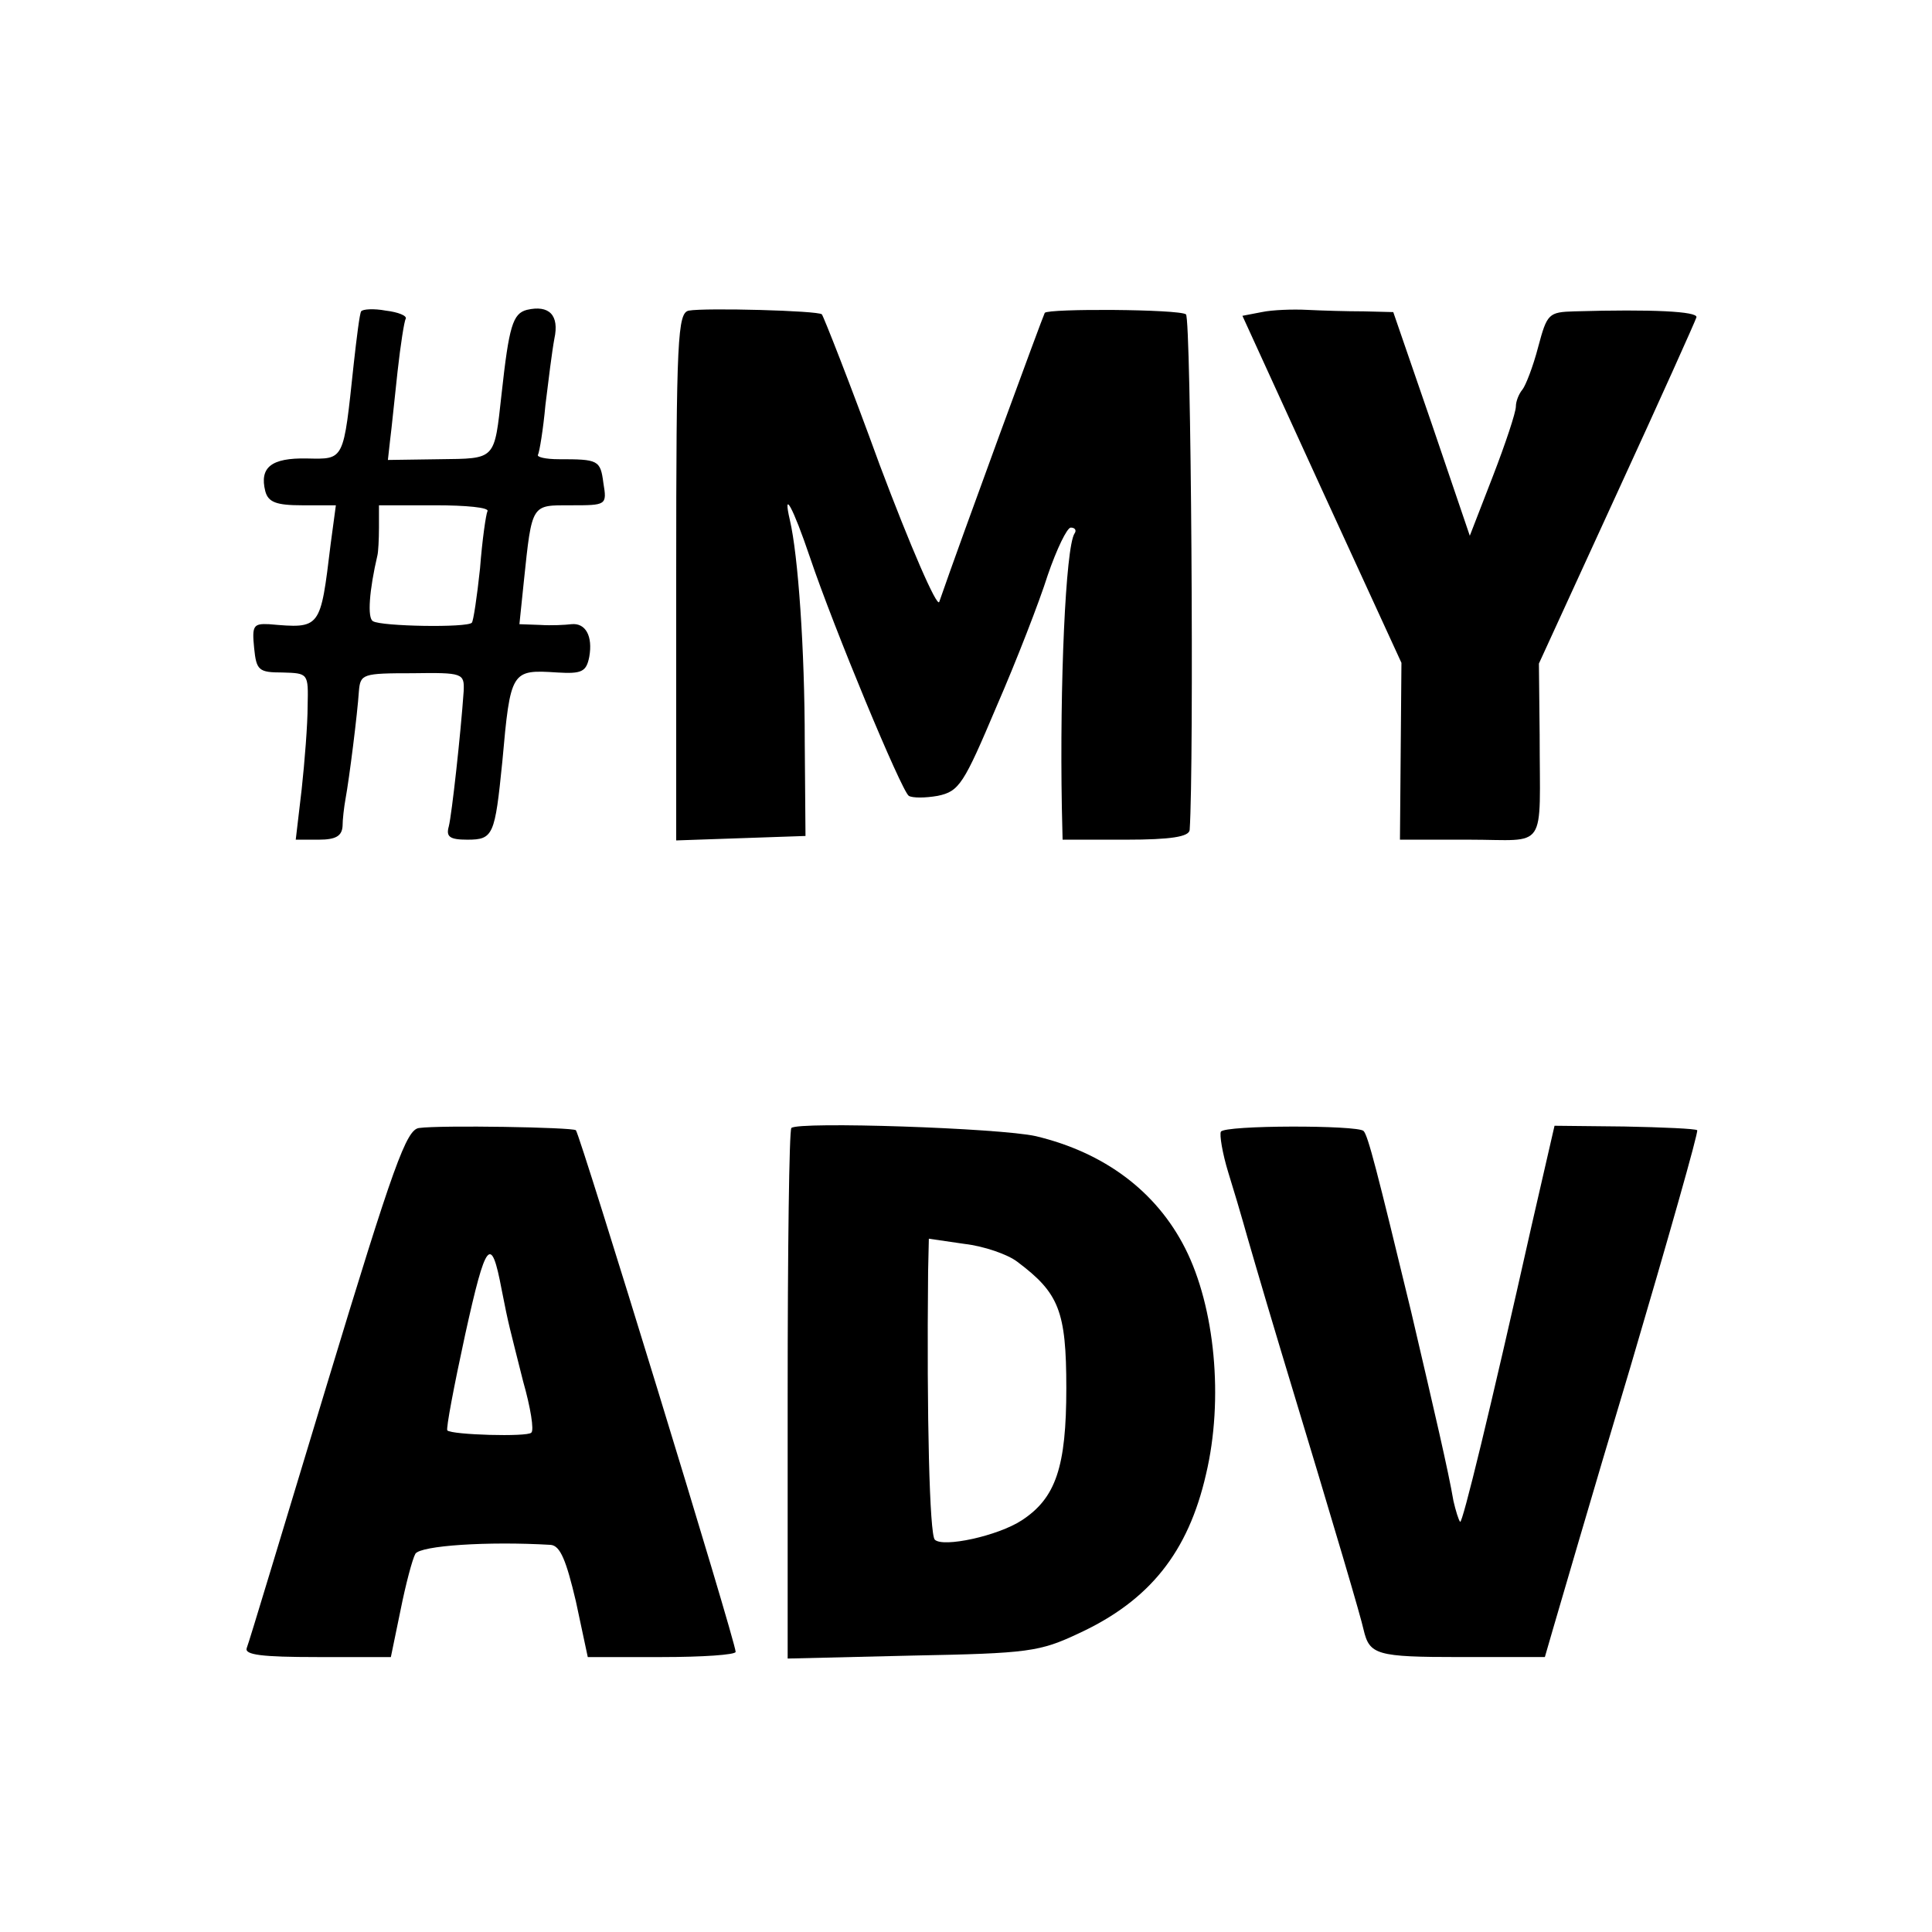
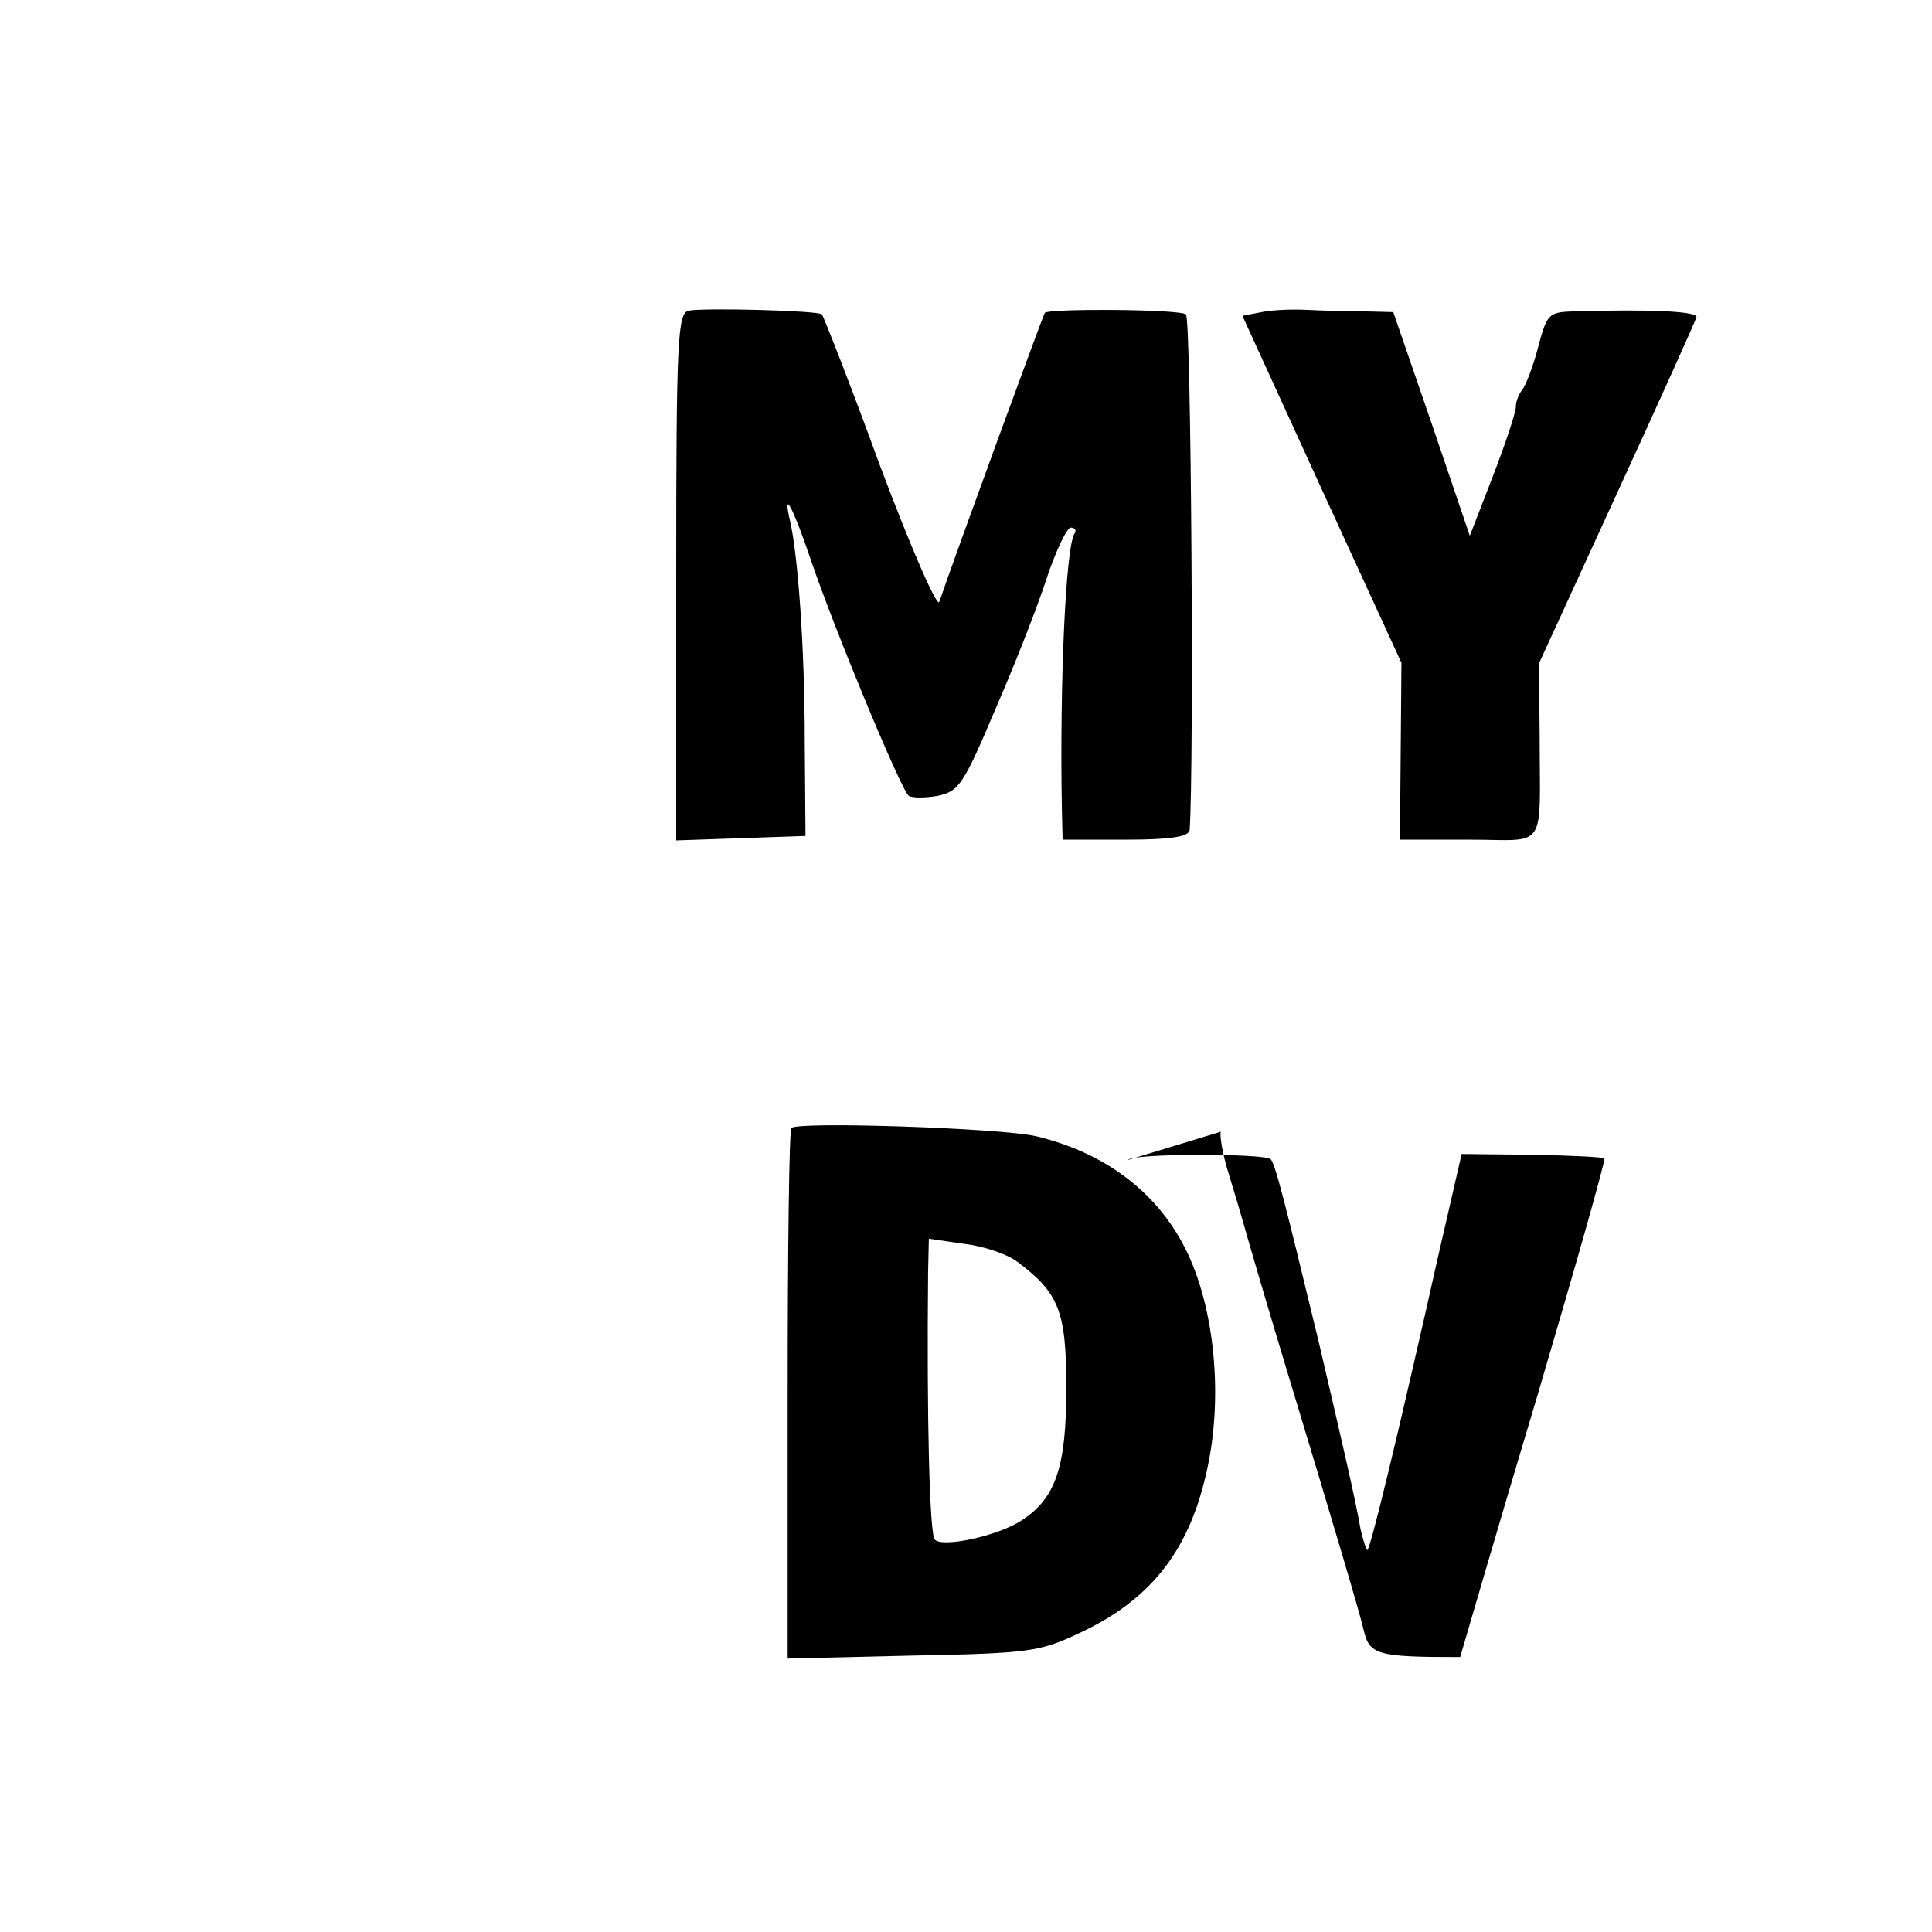
<svg xmlns="http://www.w3.org/2000/svg" version="1.0" width="260pt" height="260pt" viewBox="0 0 260 260" preserveAspectRatio="xMidYMid meet">
  <g transform="translate(0,260) scale(0.1,-0.1)" fill="#000000" stroke="none">
-     <path d="M486 2181 c-2 -3 -6 -35 -10 -71 -14 -131 -12 -128 -63 -127 -48 1 -64 -12 -56 -44 4 -15 15 -19 50 -19 l45 0 -7 -52 c-14 -115 -13 -114 -83 -108 -21 1 -23 -2 -20 -32 3 -30 6 -33 38 -33 35 -1 35 -1 34 -45 0 -25 -4 -75 -8 -112 l-8 -68 31 0 c23 0 31 5 32 18 0 9 2 26 4 37 5 27 16 114 18 145 2 23 5 24 72 24 68 1 70 0 69 -24 -4 -58 -16 -166 -20 -182 -4 -14 1 -18 25 -18 35 0 37 6 47 105 11 123 12 124 74 120 33 -2 39 1 43 21 5 28 -5 46 -24 44 -8 -1 -27 -2 -42 -1 l-28 1 6 58 c11 105 10 102 63 102 48 0 49 0 44 30 -4 31 -7 32 -60 32 -18 0 -30 3 -28 6 2 4 7 34 10 67 4 33 9 73 12 89 7 32 -7 46 -37 39 -19 -5 -24 -22 -34 -113 -10 -90 -7 -87 -84 -88 l-69 -1 3 27 c2 15 6 56 10 92 4 36 9 68 11 71 2 4 -10 9 -27 11 -16 3 -31 2 -33 -1z m170 -269 c-2 -4 -7 -38 -10 -77 -4 -38 -9 -71 -11 -73 -6 -7 -122 -5 -133 2 -8 4 -5 42 6 89 1 4 2 21 2 37 l0 30 76 0 c41 0 73 -3 70 -8z" />
    <path d="M927 2182 c-15 -3 -17 -36 -17 -358 l0 -355 87 3 87 3 -1 126 c0 126 -9 252 -20 299 -10 43 4 18 27 -50 32 -95 123 -314 133 -321 5 -3 22 -3 39 0 29 6 35 16 79 120 27 62 58 142 69 177 12 35 26 64 31 64 6 0 8 -4 5 -8 -12 -19 -20 -203 -17 -369 l1 -43 85 0 c61 0 85 4 86 13 6 88 2 690 -5 694 -10 7 -185 8 -190 2 -2 -3 -113 -305 -142 -389 -3 -8 -39 75 -80 184 -40 110 -76 201 -78 203 -5 5 -157 9 -179 5z" />
    <path d="M1698 2180 l-26 -5 107 -234 107 -233 -1 -119 -1 -119 93 0 c107 0 95 -18 95 141 l-1 96 105 229 c58 126 106 233 107 237 2 8 -60 11 -164 8 -35 -1 -37 -3 -49 -48 -7 -27 -17 -52 -21 -57 -5 -6 -9 -16 -9 -23 0 -8 -14 -50 -31 -94 l-31 -80 -51 150 -52 151 -40 1 c-22 0 -56 1 -76 2 -19 1 -47 0 -61 -3z" />
-     <path d="M564 1082 c-17 -2 -34 -48 -124 -345 -57 -188 -105 -348 -108 -355 -3 -9 20 -12 95 -12 l99 0 13 63 c7 35 16 69 20 76 7 11 97 17 182 12 13 -1 21 -21 34 -76 l16 -75 100 0 c54 0 99 3 99 7 0 14 -209 695 -215 702 -5 4 -182 7 -211 3z m111 -217 c10 -51 10 -48 29 -124 10 -35 15 -66 11 -69 -5 -6 -107 -3 -113 3 -2 2 9 60 24 129 28 127 35 135 49 61z" />
    <path d="M1065 1082 c-3 -3 -5 -165 -5 -360 l0 -354 168 4 c156 3 171 5 224 30 95 44 147 109 171 214 24 101 12 225 -28 304 -39 77 -109 129 -201 151 -49 11 -320 20 -329 11z m304 -180 c56 -42 66 -66 66 -170 0 -106 -14 -148 -60 -178 -32 -21 -106 -37 -117 -26 -7 7 -11 164 -9 361 l1 44 48 -7 c26 -3 58 -14 71 -24z" />
-     <path d="M1643 1077 c-2 -4 2 -29 10 -55 8 -26 17 -56 20 -67 3 -11 25 -87 50 -170 80 -264 108 -360 112 -378 8 -34 17 -37 130 -37 l114 0 11 38 c6 20 52 179 104 352 51 173 92 317 90 319 -2 2 -46 4 -98 5 l-94 1 -31 -135 c-56 -250 -93 -401 -96 -398 -2 2 -6 15 -9 28 -7 41 -25 118 -57 255 -46 190 -58 237 -64 243 -8 8 -187 8 -192 -1z" />
+     <path d="M1643 1077 c-2 -4 2 -29 10 -55 8 -26 17 -56 20 -67 3 -11 25 -87 50 -170 80 -264 108 -360 112 -378 8 -34 17 -37 130 -37 c6 20 52 179 104 352 51 173 92 317 90 319 -2 2 -46 4 -98 5 l-94 1 -31 -135 c-56 -250 -93 -401 -96 -398 -2 2 -6 15 -9 28 -7 41 -25 118 -57 255 -46 190 -58 237 -64 243 -8 8 -187 8 -192 -1z" />
  </g>
</svg>